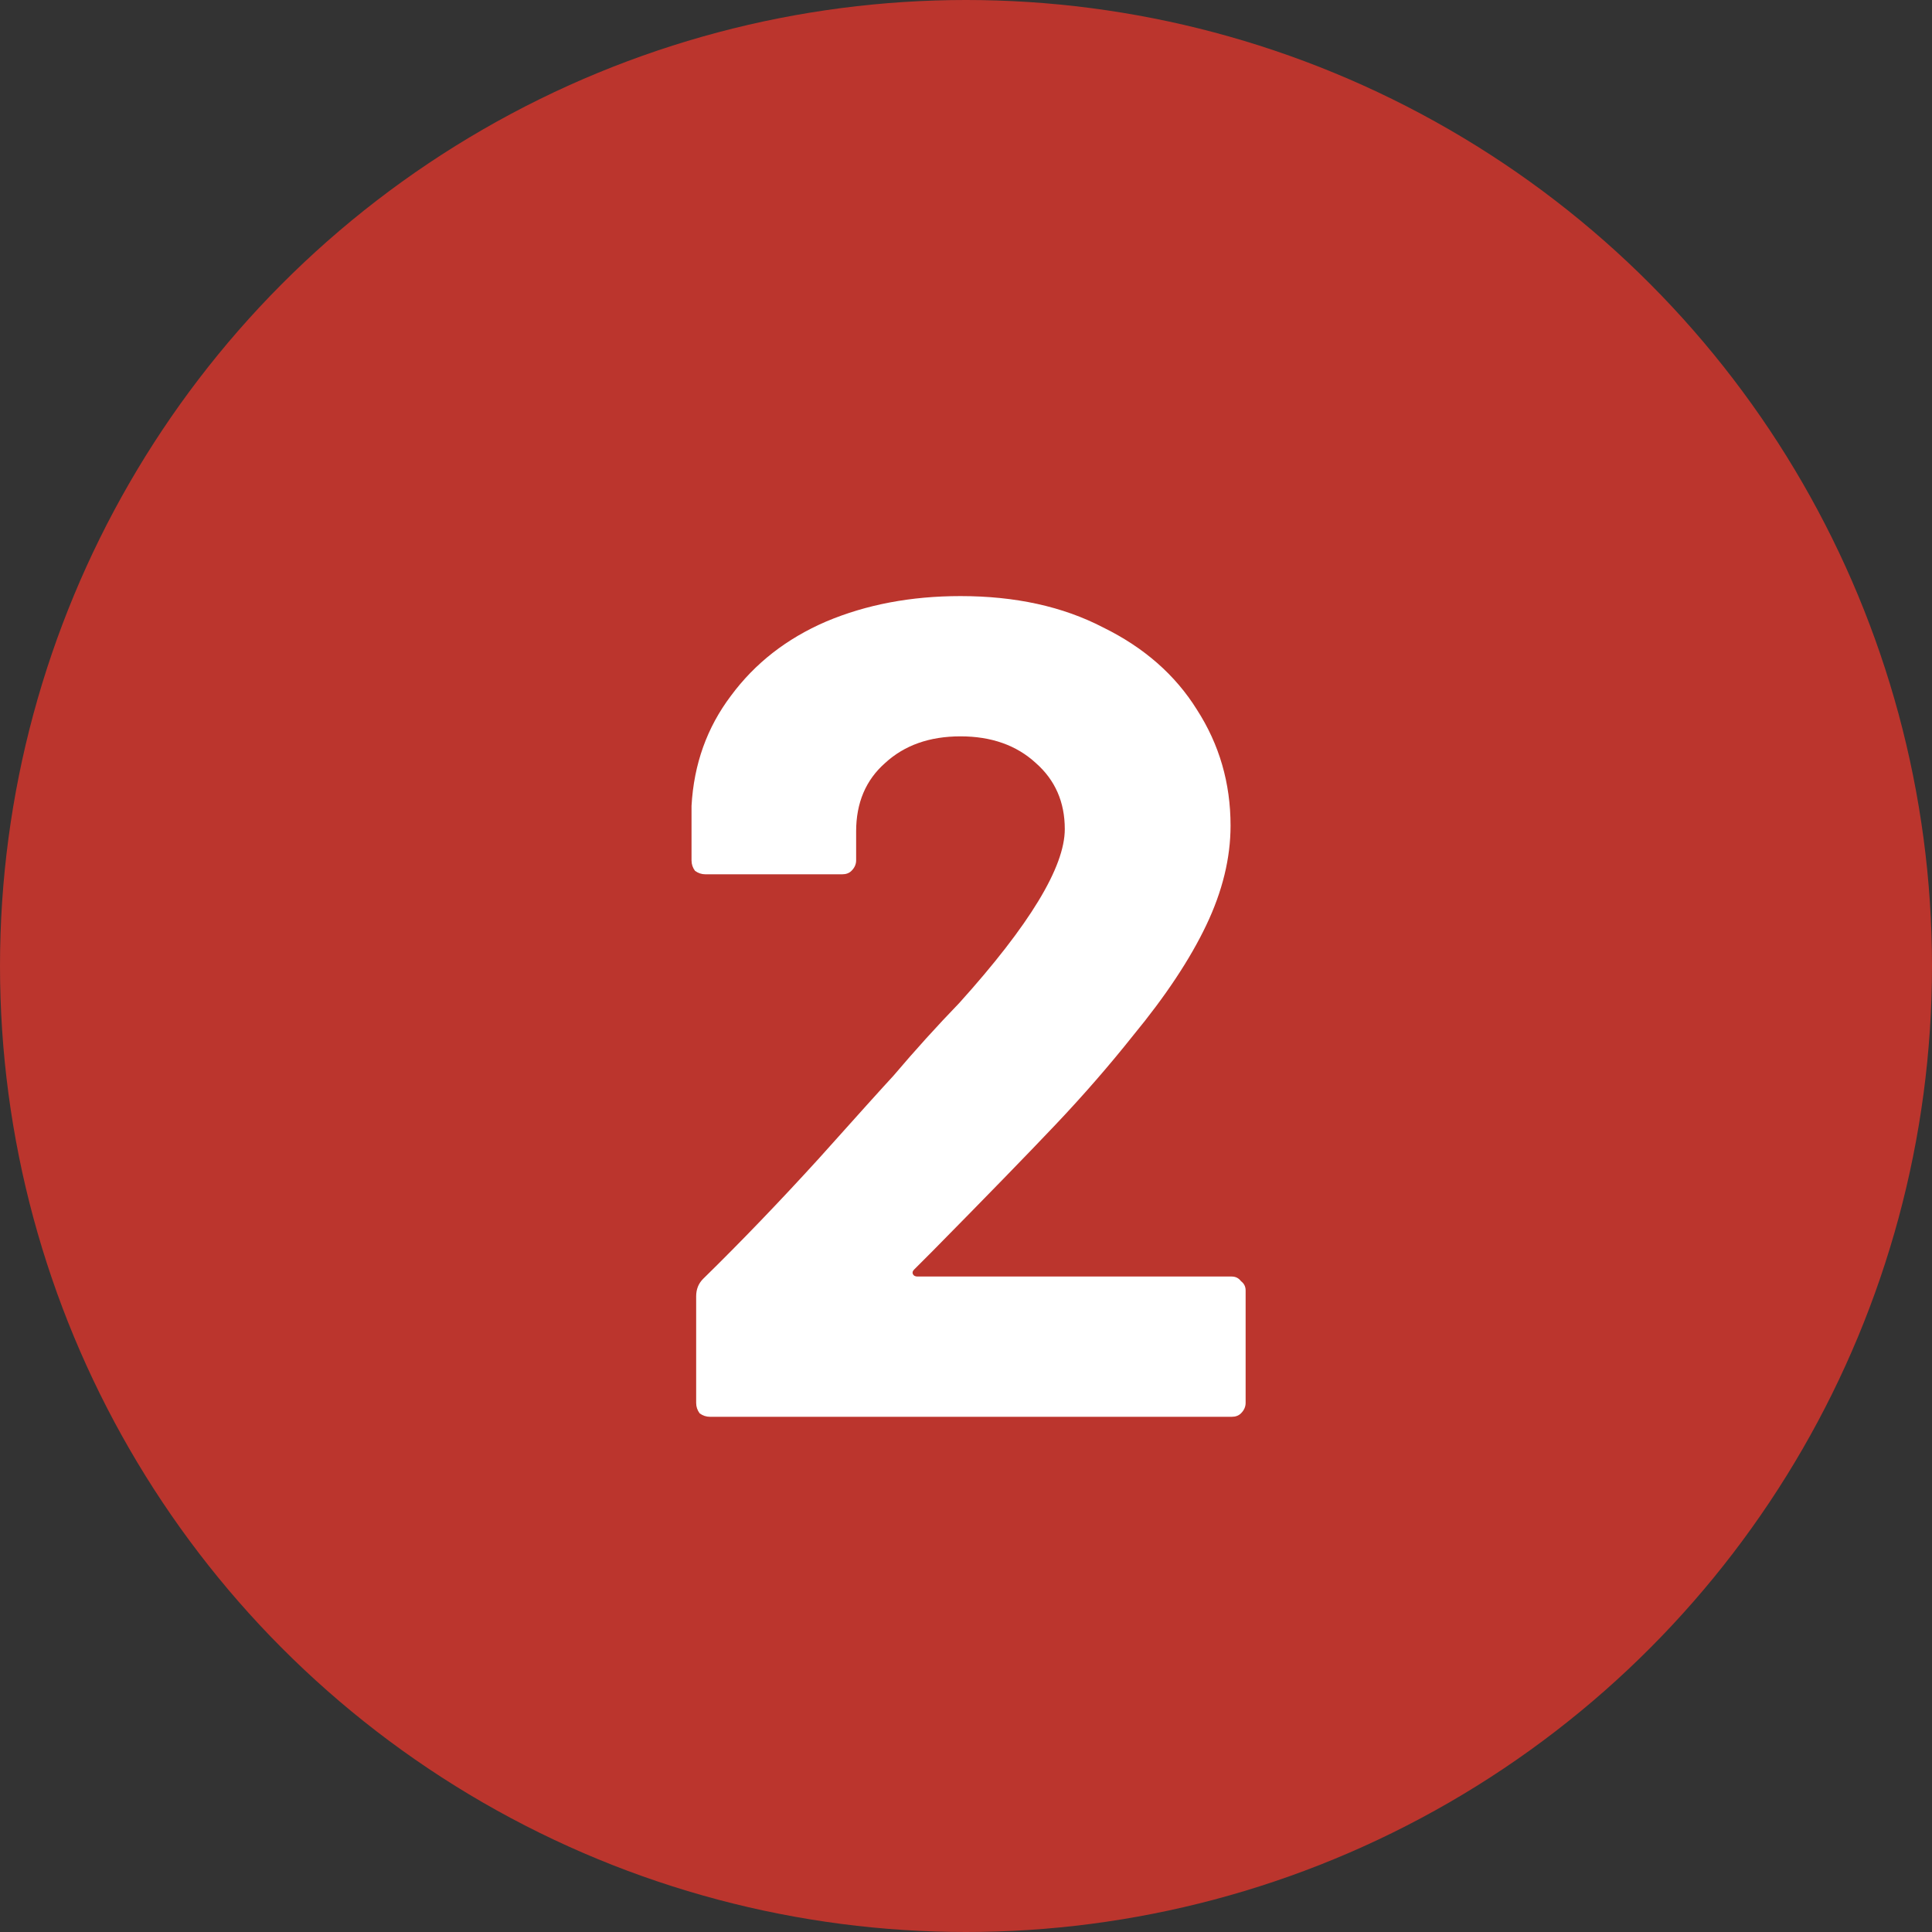
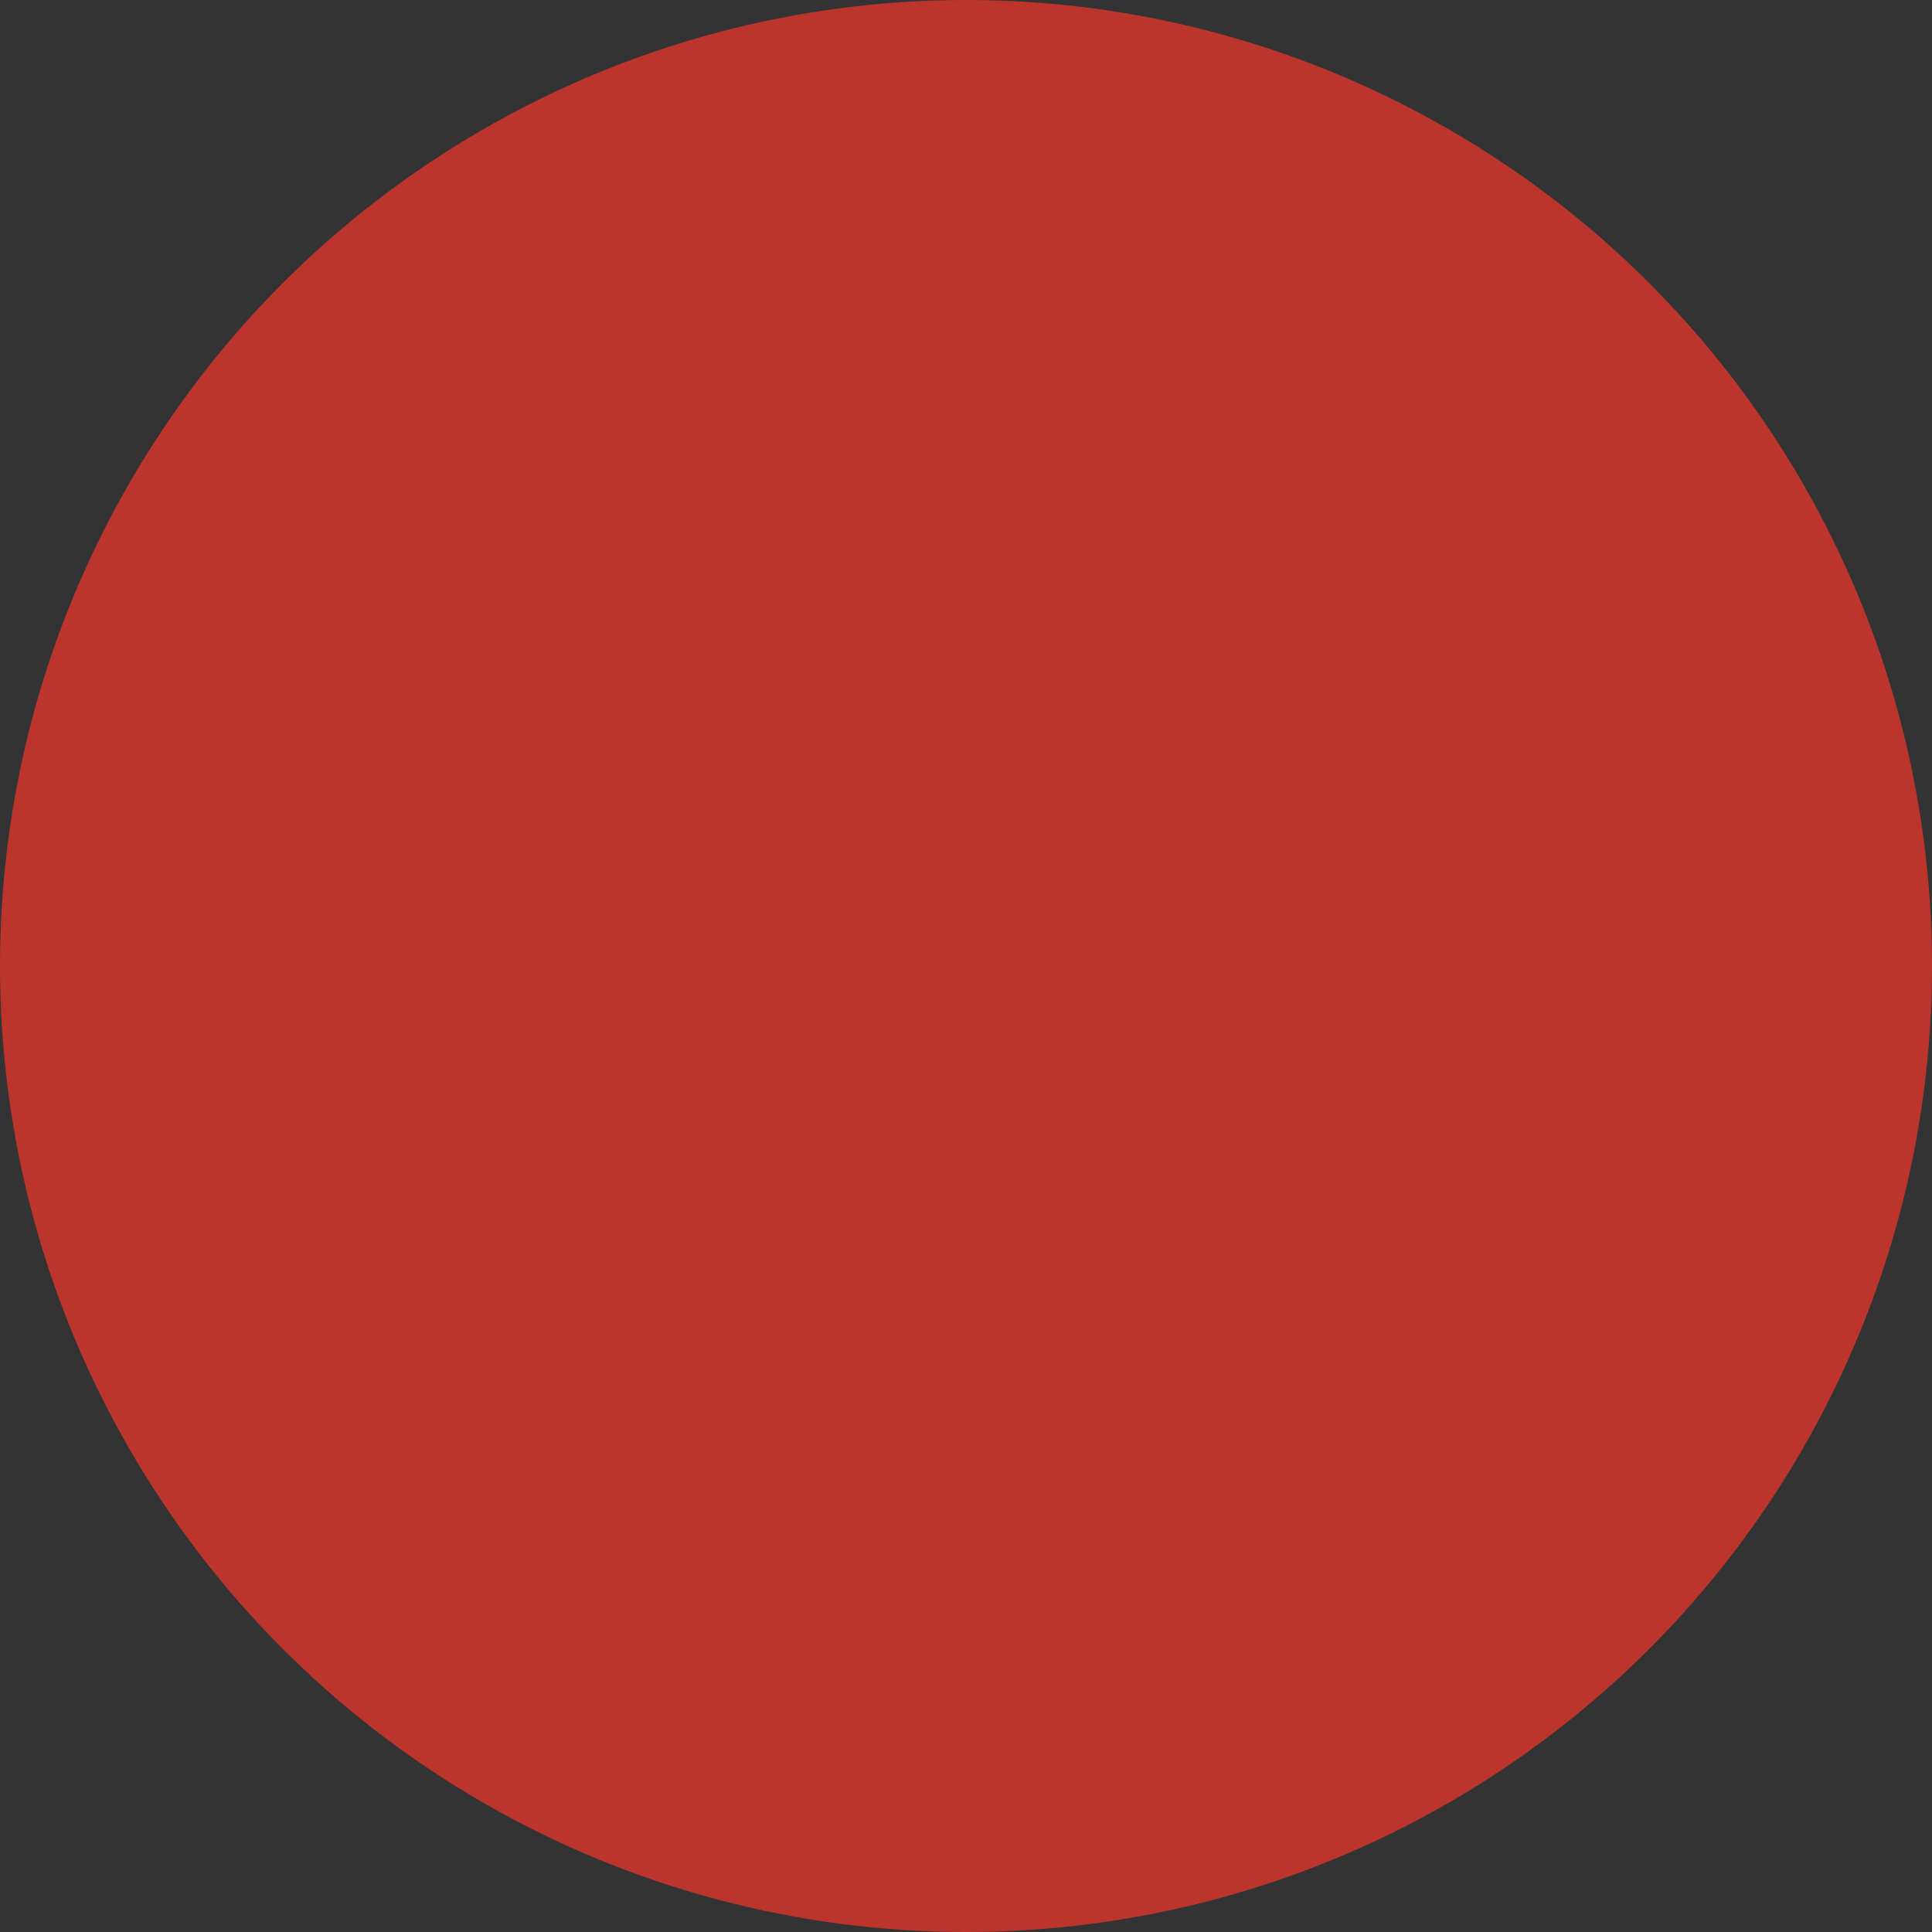
<svg xmlns="http://www.w3.org/2000/svg" width="30" height="30" viewBox="0 0 30 30" fill="none">
  <rect x="0" y="0" width="30" height="30" fill="#333333" stroke="none" />
  <circle cx="15" cy="15" r="15" fill="#BB352D" />
-   <path d="M14.194 19.714C14.17 19.738 14.164 19.762 14.176 19.786C14.188 19.81 14.212 19.822 14.248 19.822H19.126C19.186 19.822 19.234 19.846 19.27 19.894C19.318 19.93 19.342 19.978 19.342 20.038V21.784C19.342 21.844 19.318 21.898 19.27 21.946C19.234 21.982 19.186 22 19.126 22H11.026C10.966 22 10.912 21.982 10.864 21.946C10.828 21.898 10.81 21.844 10.81 21.784V20.128C10.81 20.02 10.846 19.93 10.918 19.858C11.506 19.282 12.106 18.658 12.718 17.986C13.33 17.302 13.714 16.876 13.87 16.708C14.206 16.312 14.548 15.934 14.896 15.574C15.988 14.362 16.534 13.462 16.534 12.874C16.534 12.454 16.384 12.112 16.084 11.848C15.784 11.572 15.394 11.434 14.914 11.434C14.434 11.434 14.044 11.572 13.744 11.848C13.444 12.112 13.294 12.466 13.294 12.91V13.36C13.294 13.42 13.27 13.474 13.222 13.522C13.186 13.558 13.138 13.576 13.078 13.576H10.954C10.894 13.576 10.84 13.558 10.792 13.522C10.756 13.474 10.738 13.42 10.738 13.36V12.514C10.774 11.866 10.978 11.296 11.35 10.804C11.722 10.3 12.214 9.916 12.826 9.652C13.45 9.388 14.146 9.256 14.914 9.256C15.766 9.256 16.504 9.418 17.128 9.742C17.764 10.054 18.25 10.48 18.586 11.02C18.934 11.56 19.108 12.16 19.108 12.82C19.108 13.324 18.982 13.84 18.73 14.368C18.478 14.896 18.1 15.466 17.596 16.078C17.224 16.546 16.822 17.008 16.39 17.464C15.958 17.92 15.316 18.58 14.464 19.444L14.194 19.714Z" fill="white" />
</svg>